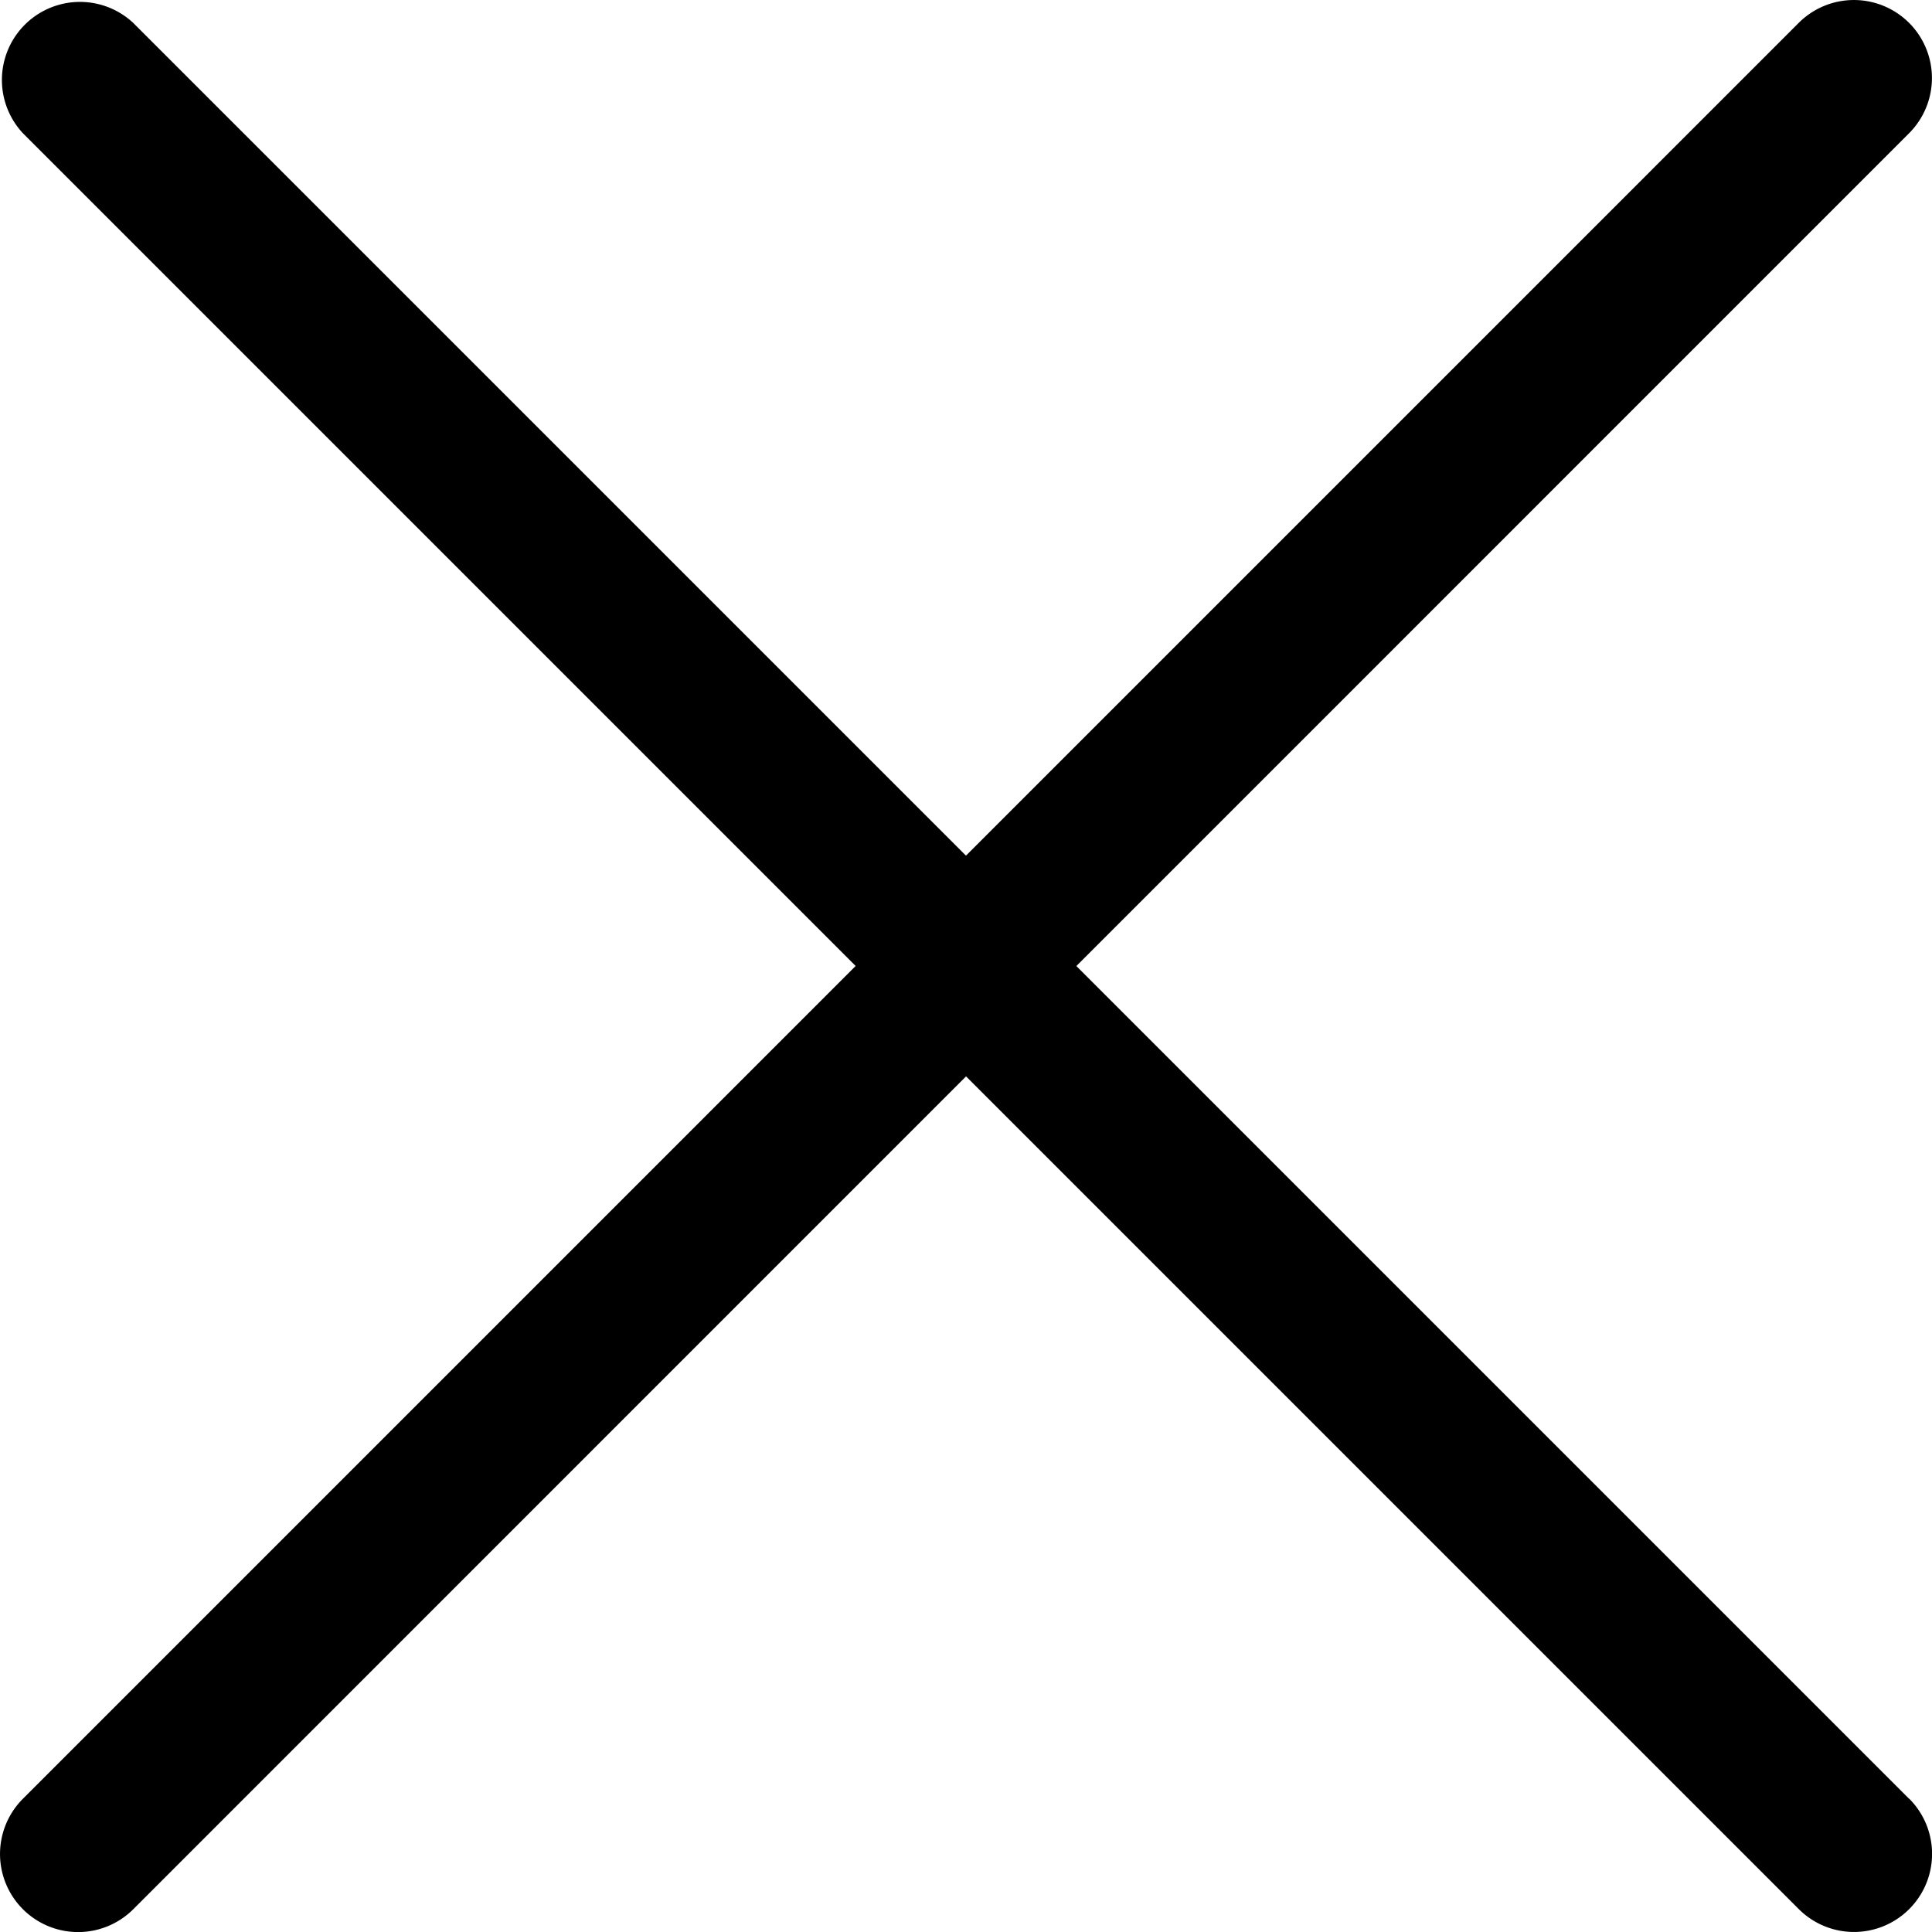
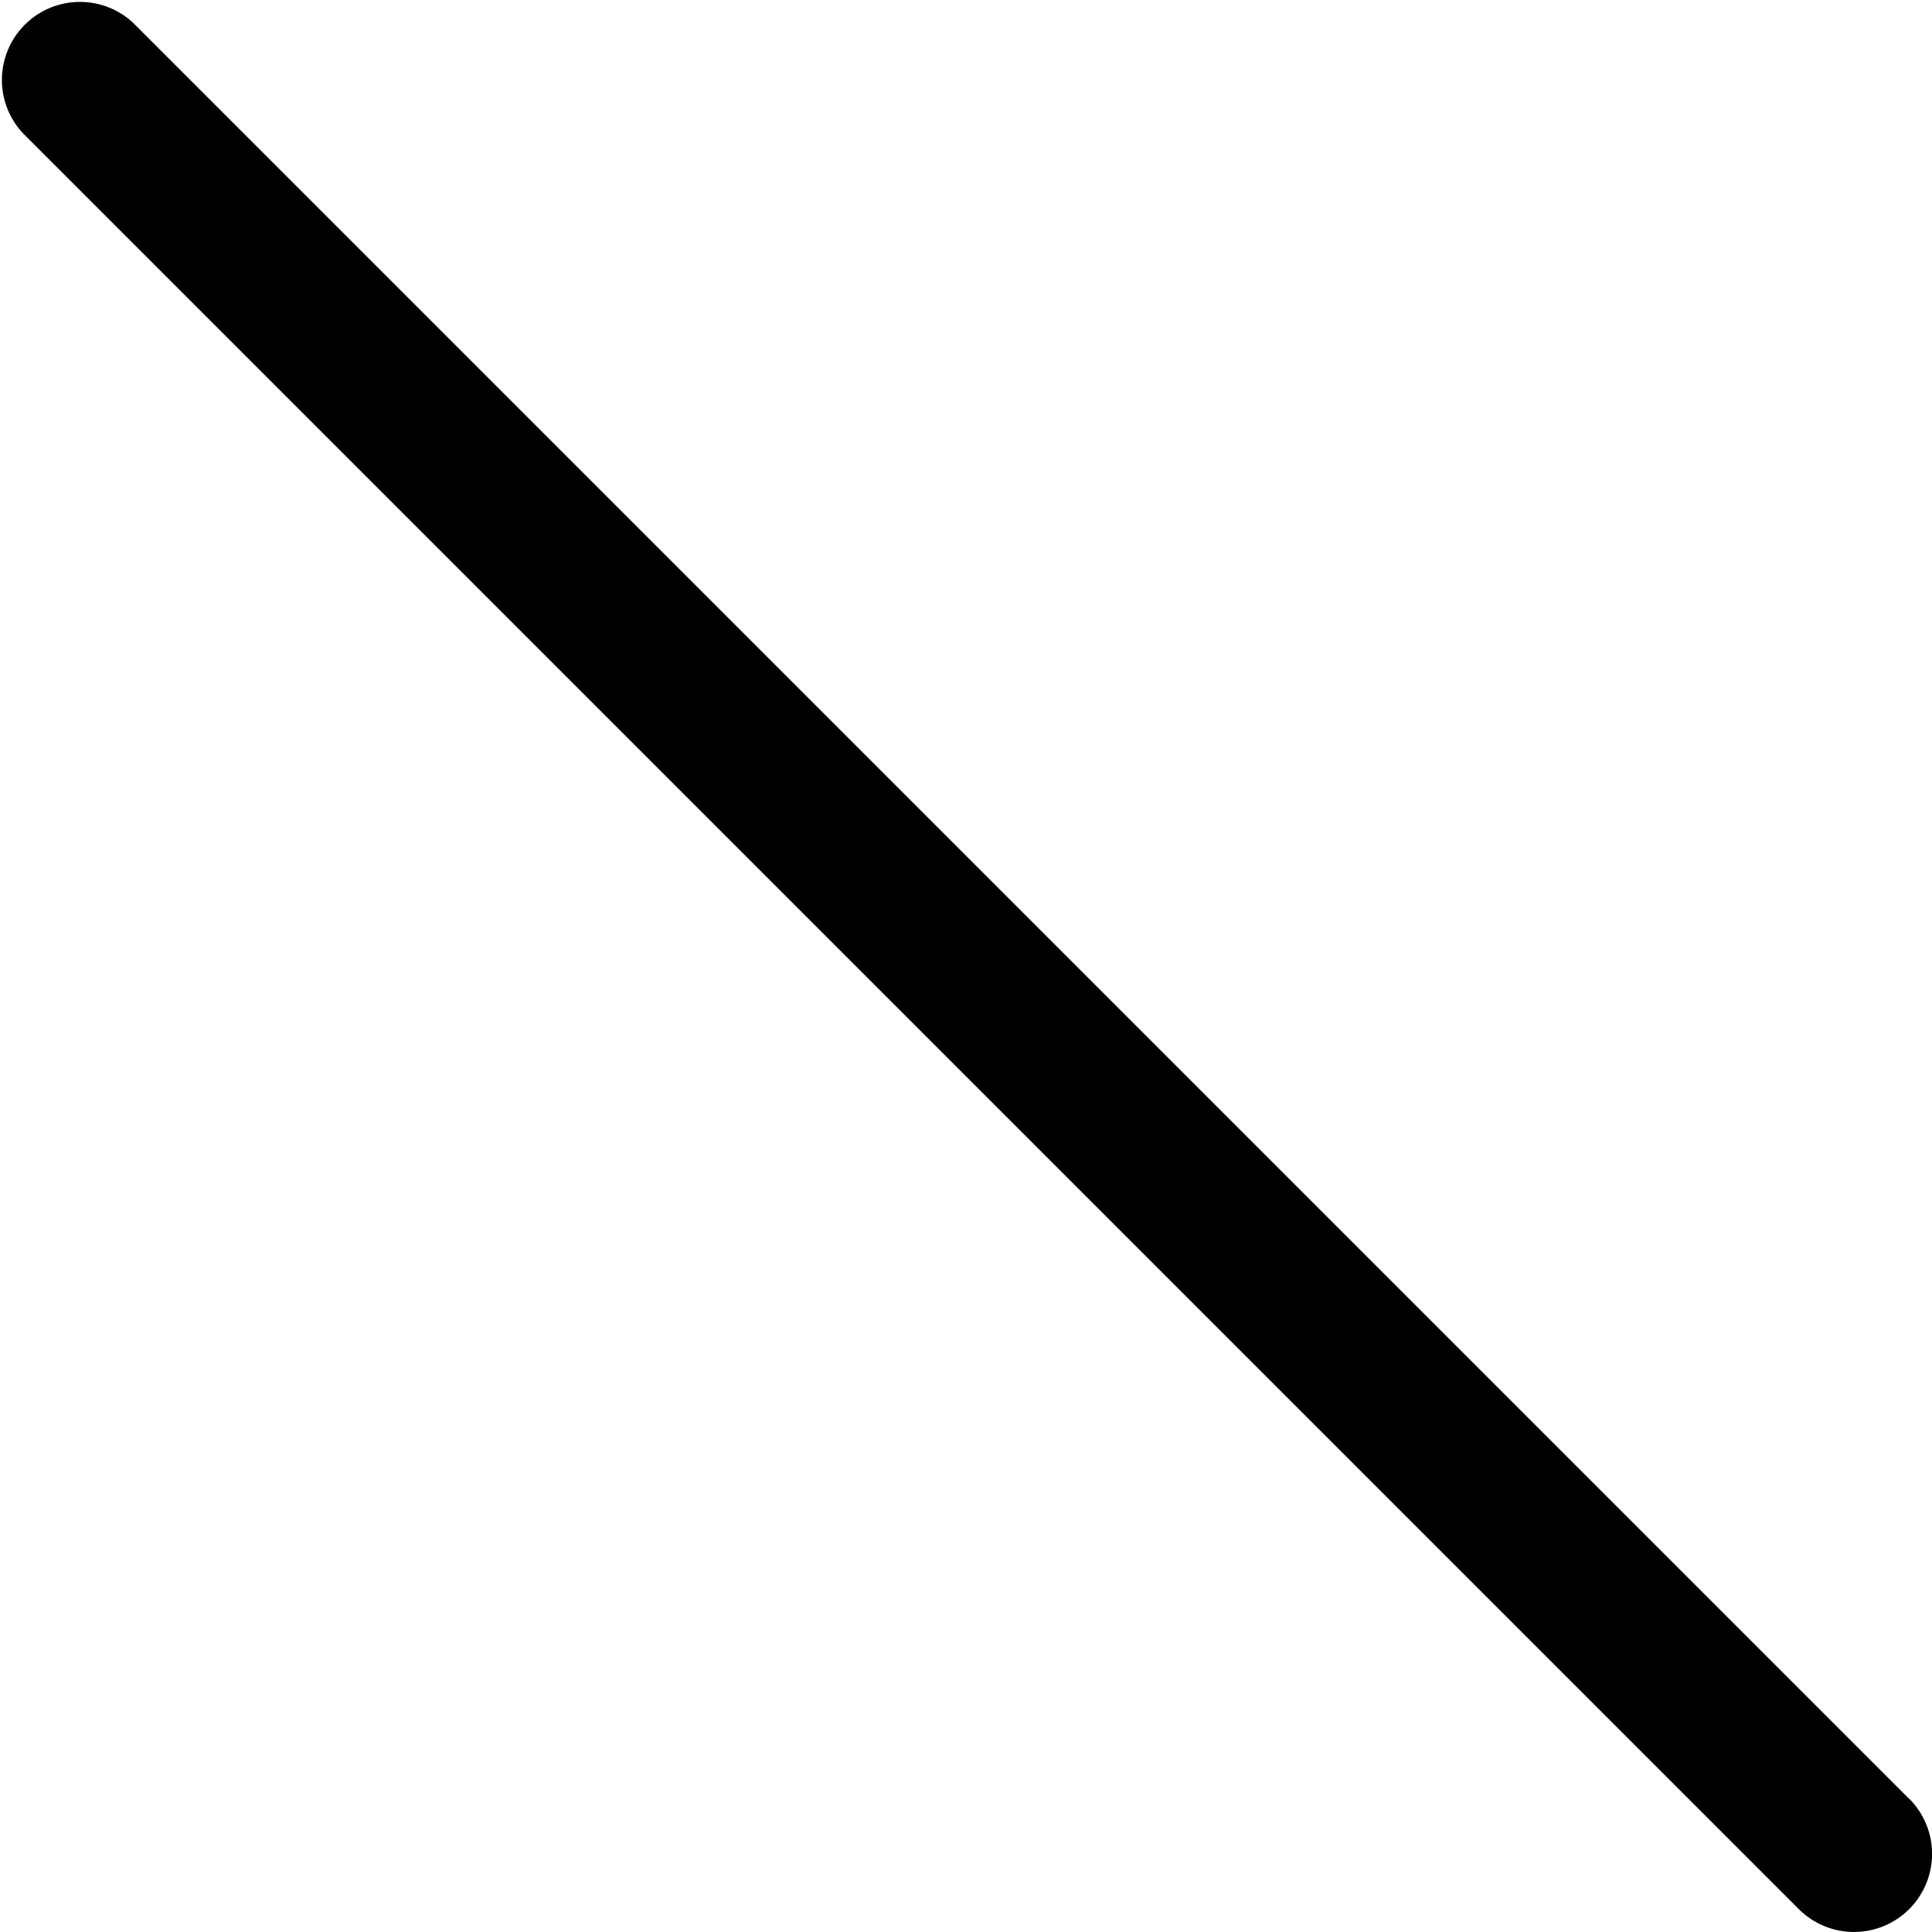
<svg xmlns="http://www.w3.org/2000/svg" width="20" height="20" viewBox="0 0 20 20">
-   <path d="M19.763.237a.808.808 0 0 0-1.143 0L.237 18.621a.808.808 0 1 0 1.143 1.143L19.763 1.379a.808.808 0 0 0 0-1.142z" />
  <path d="M19.763 18.621L1.379.237A.808.808 0 0 0 .237 1.379l18.384 18.384a.808.808 0 1 0 1.143-1.143z" data-name="Path" />
</svg>